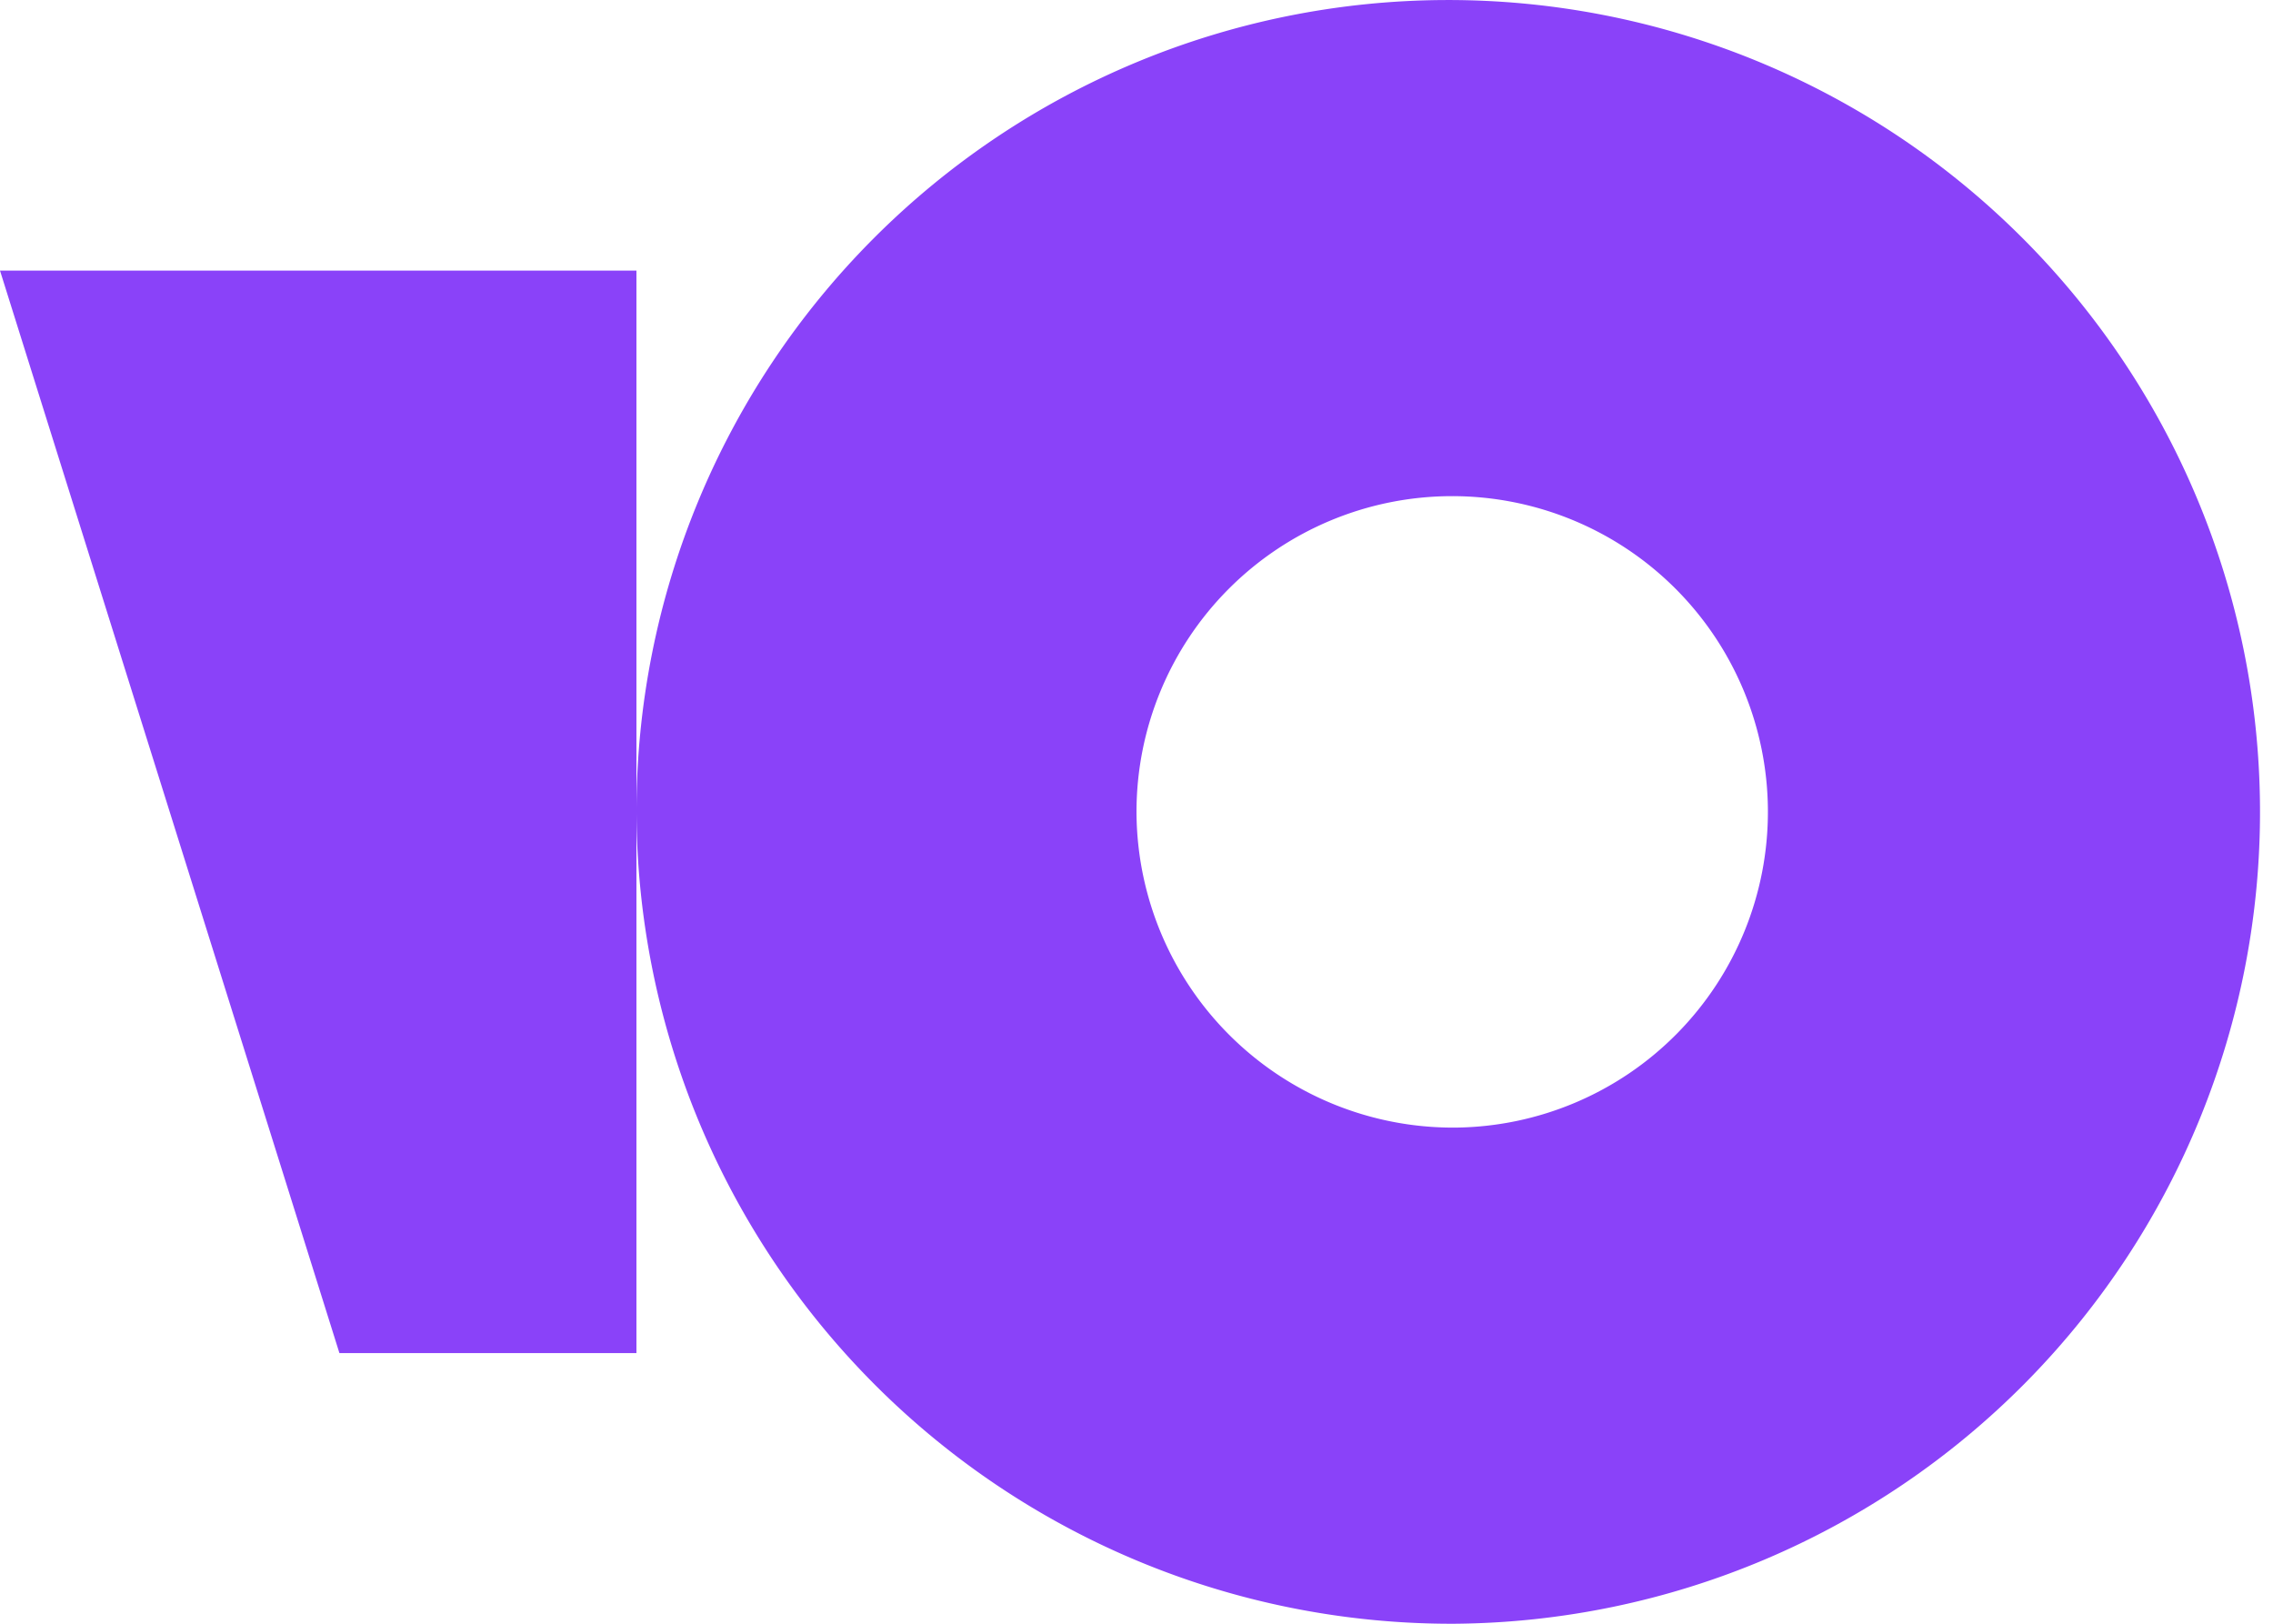
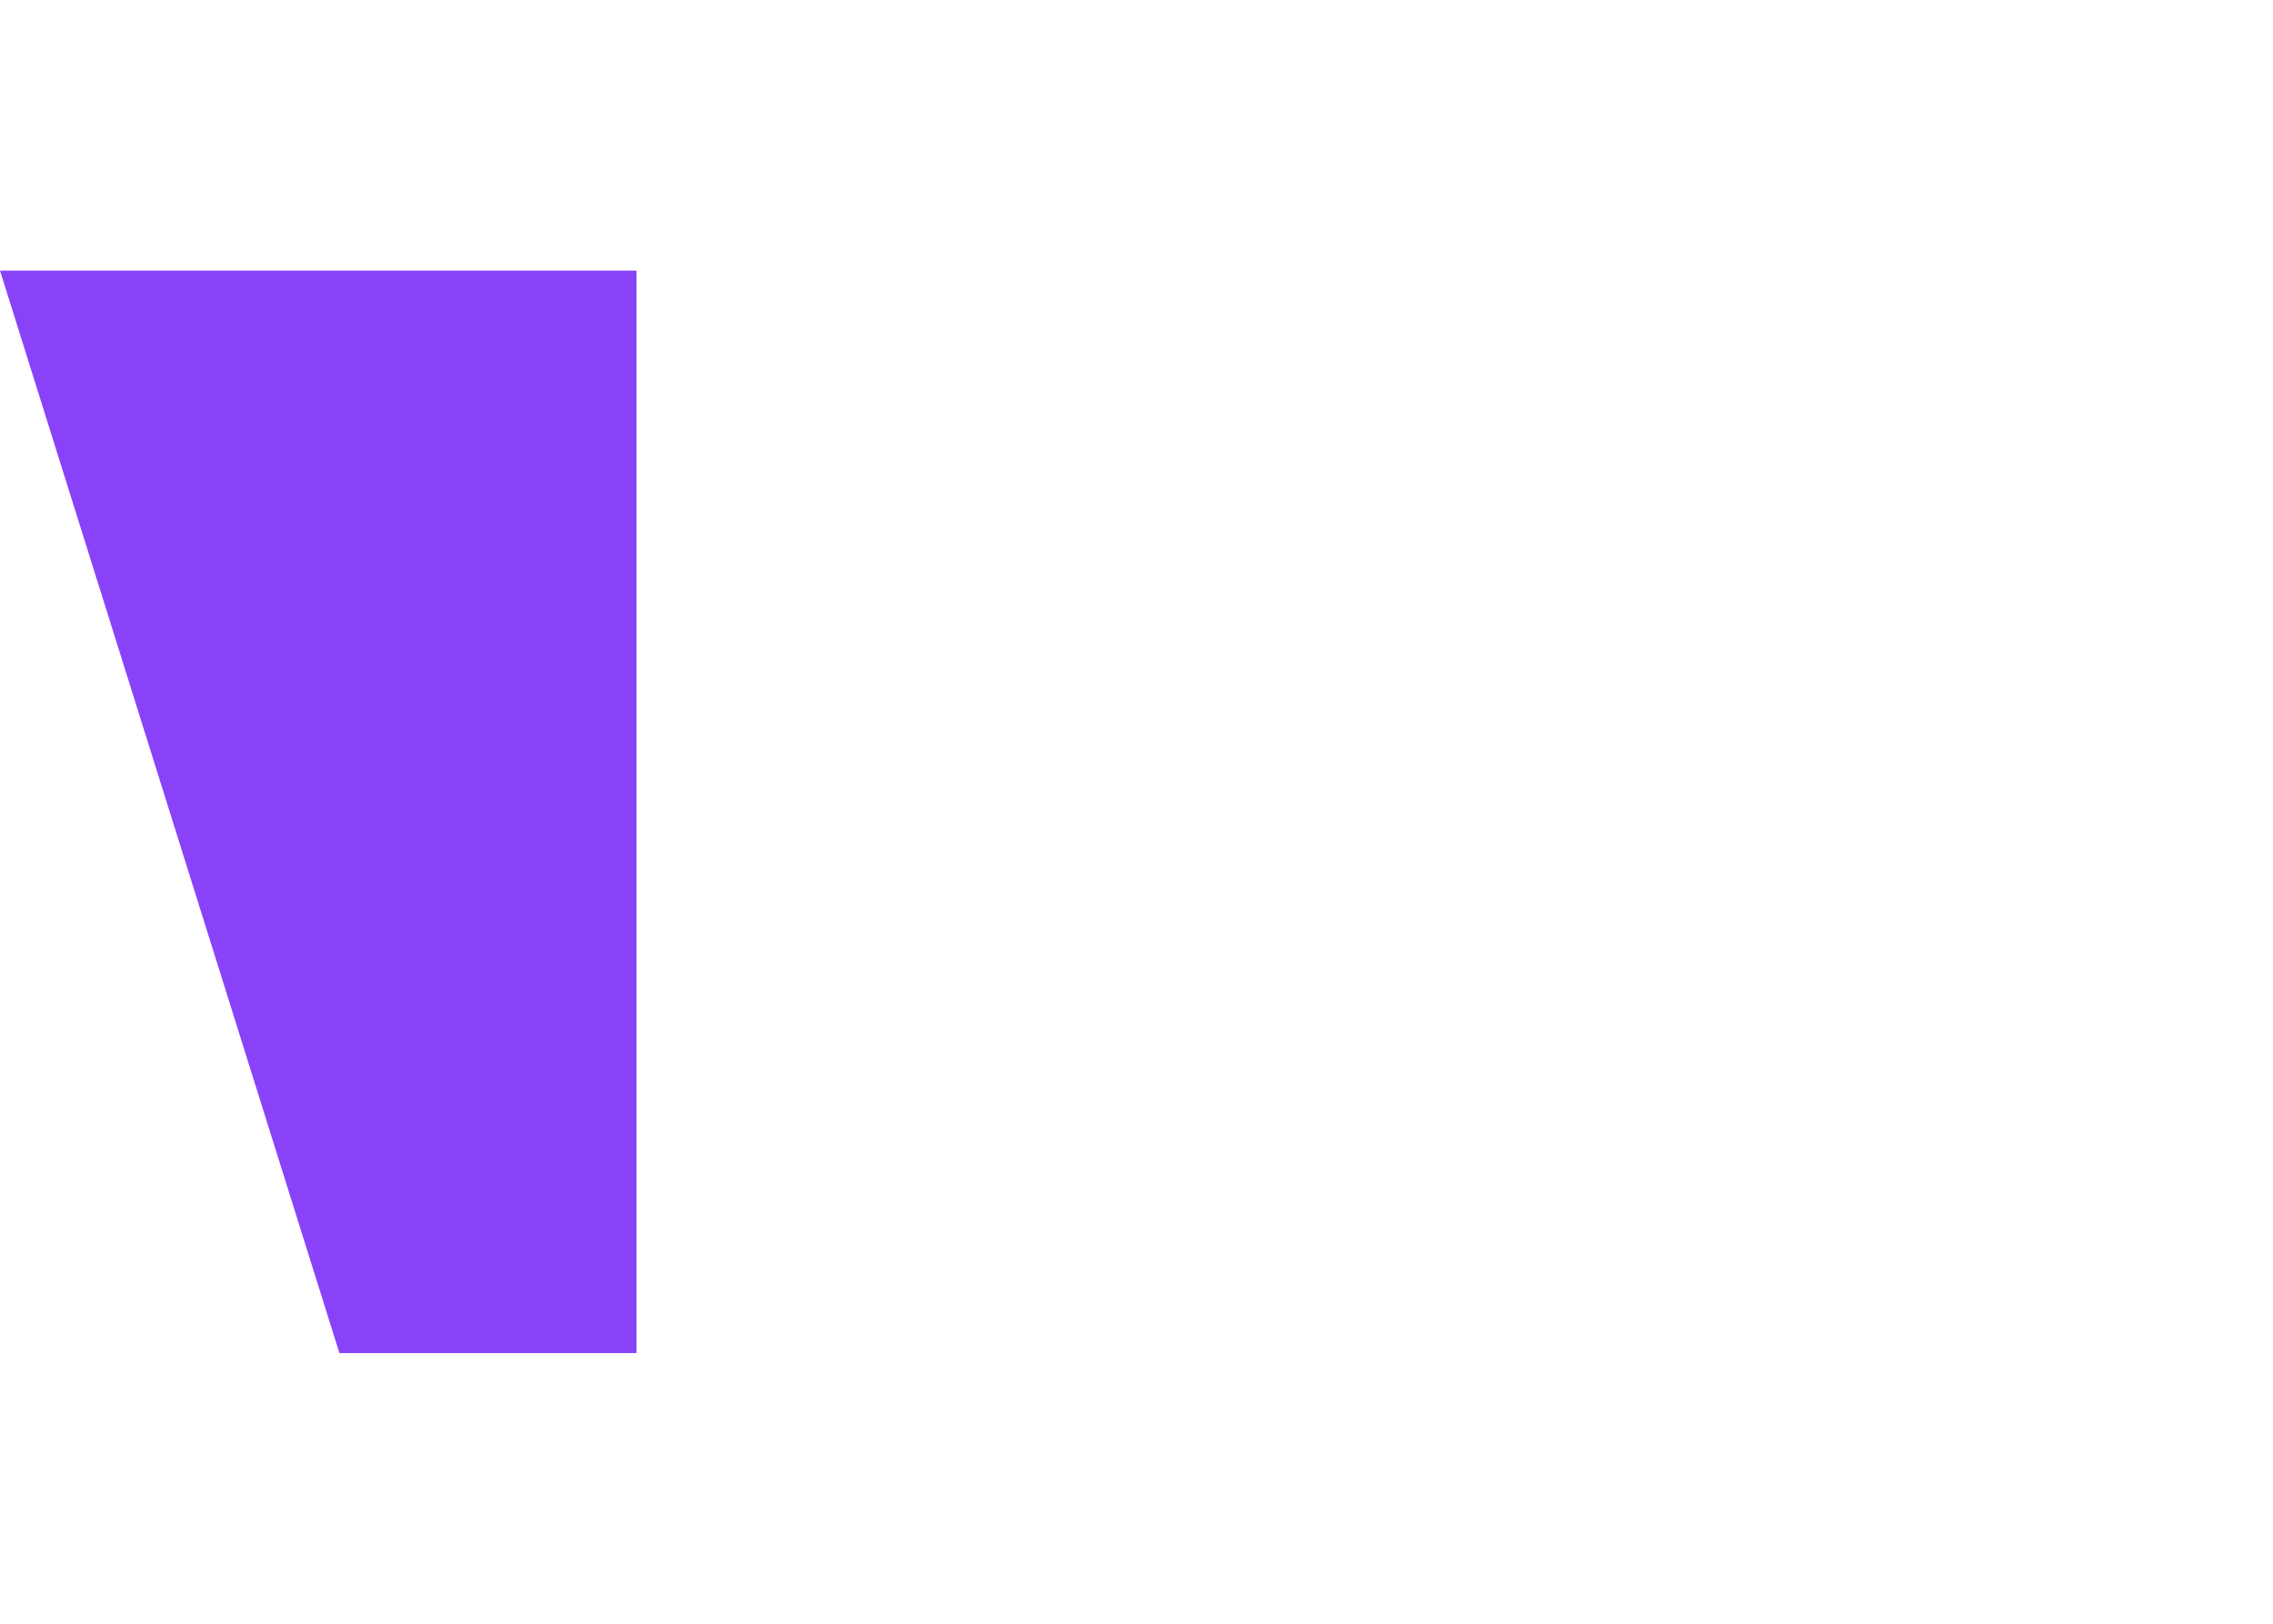
<svg xmlns="http://www.w3.org/2000/svg" width="28" height="20" viewBox="0 0 28 20">
  <g transform="translate(-8732 5310.196)">
-     <path d="M472.92,20a10,10,0,1,0-10.08-10A10.04,10.04,0,0,0,472.92,20Zm0-6.111A3.889,3.889,0,1,0,469,10,3.9,3.9,0,0,0,472.92,13.889Z" transform="translate(8277 -5310.196)" fill="#8a42f9" fill-rule="evenodd" />
    <path d="M462.84,3.333H455l4.181,13.333h3.659Z" transform="translate(8277 -5310.196)" fill="#8a42f9" />
  </g>
</svg>